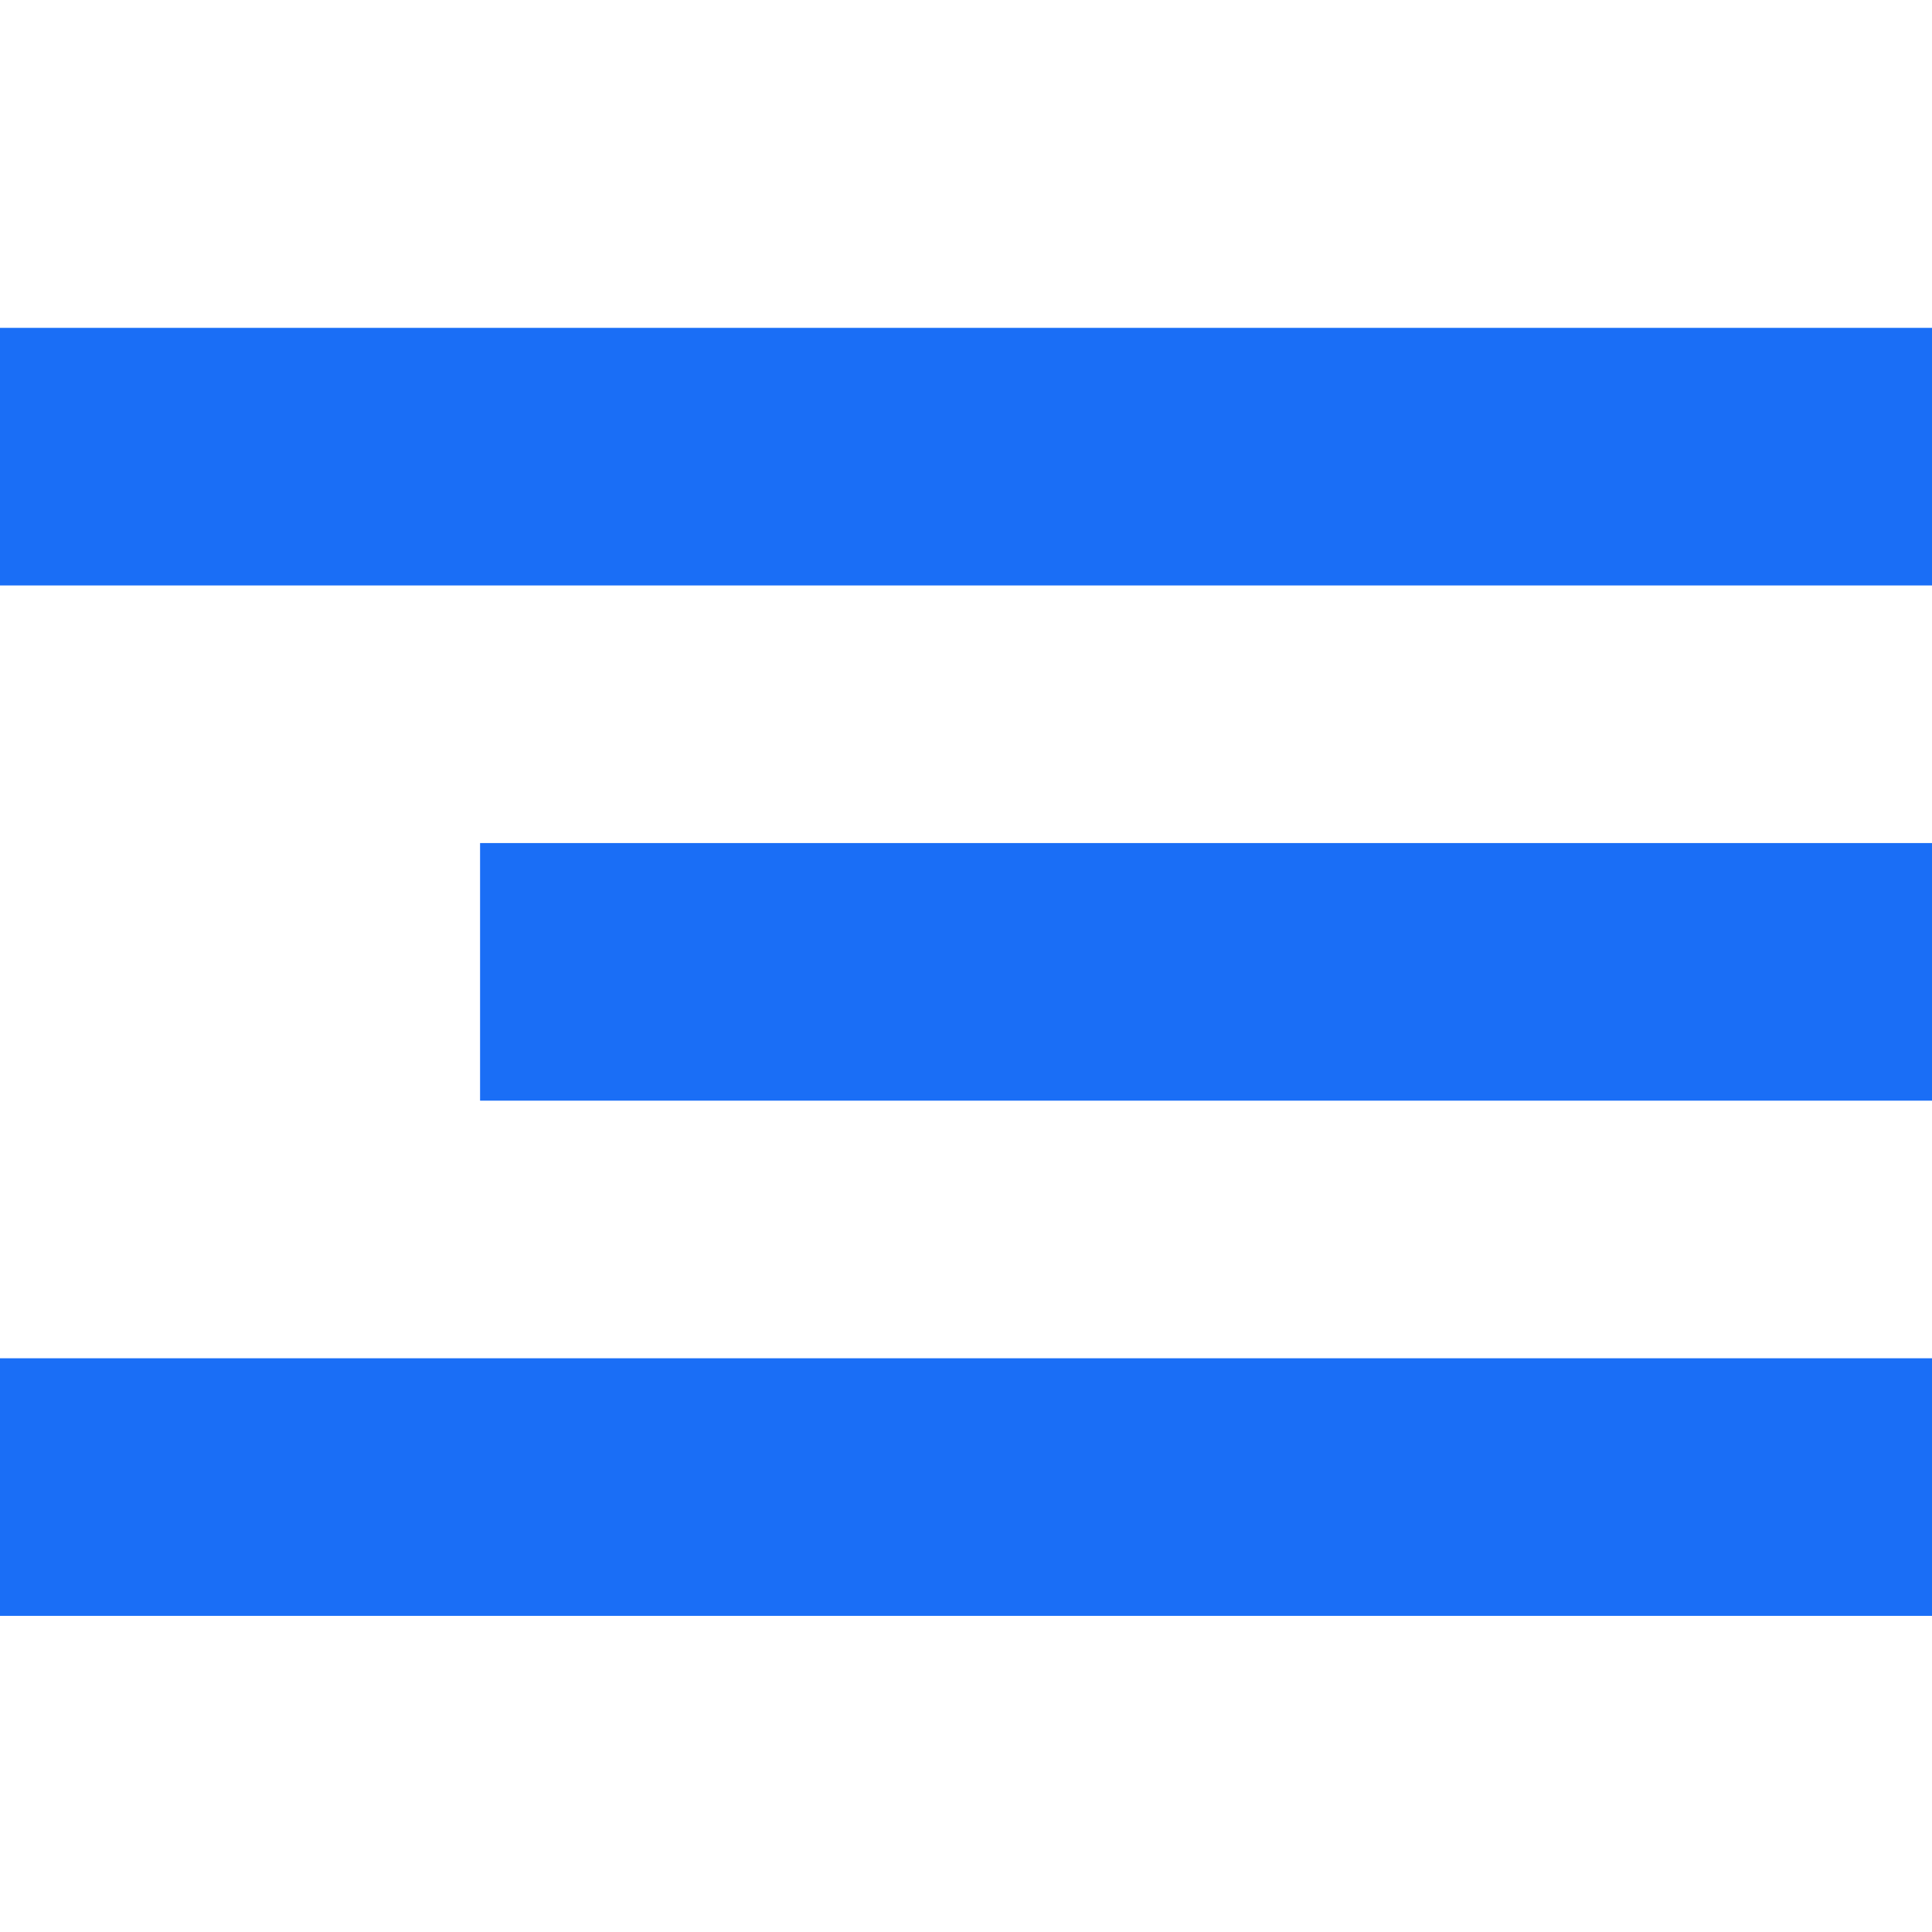
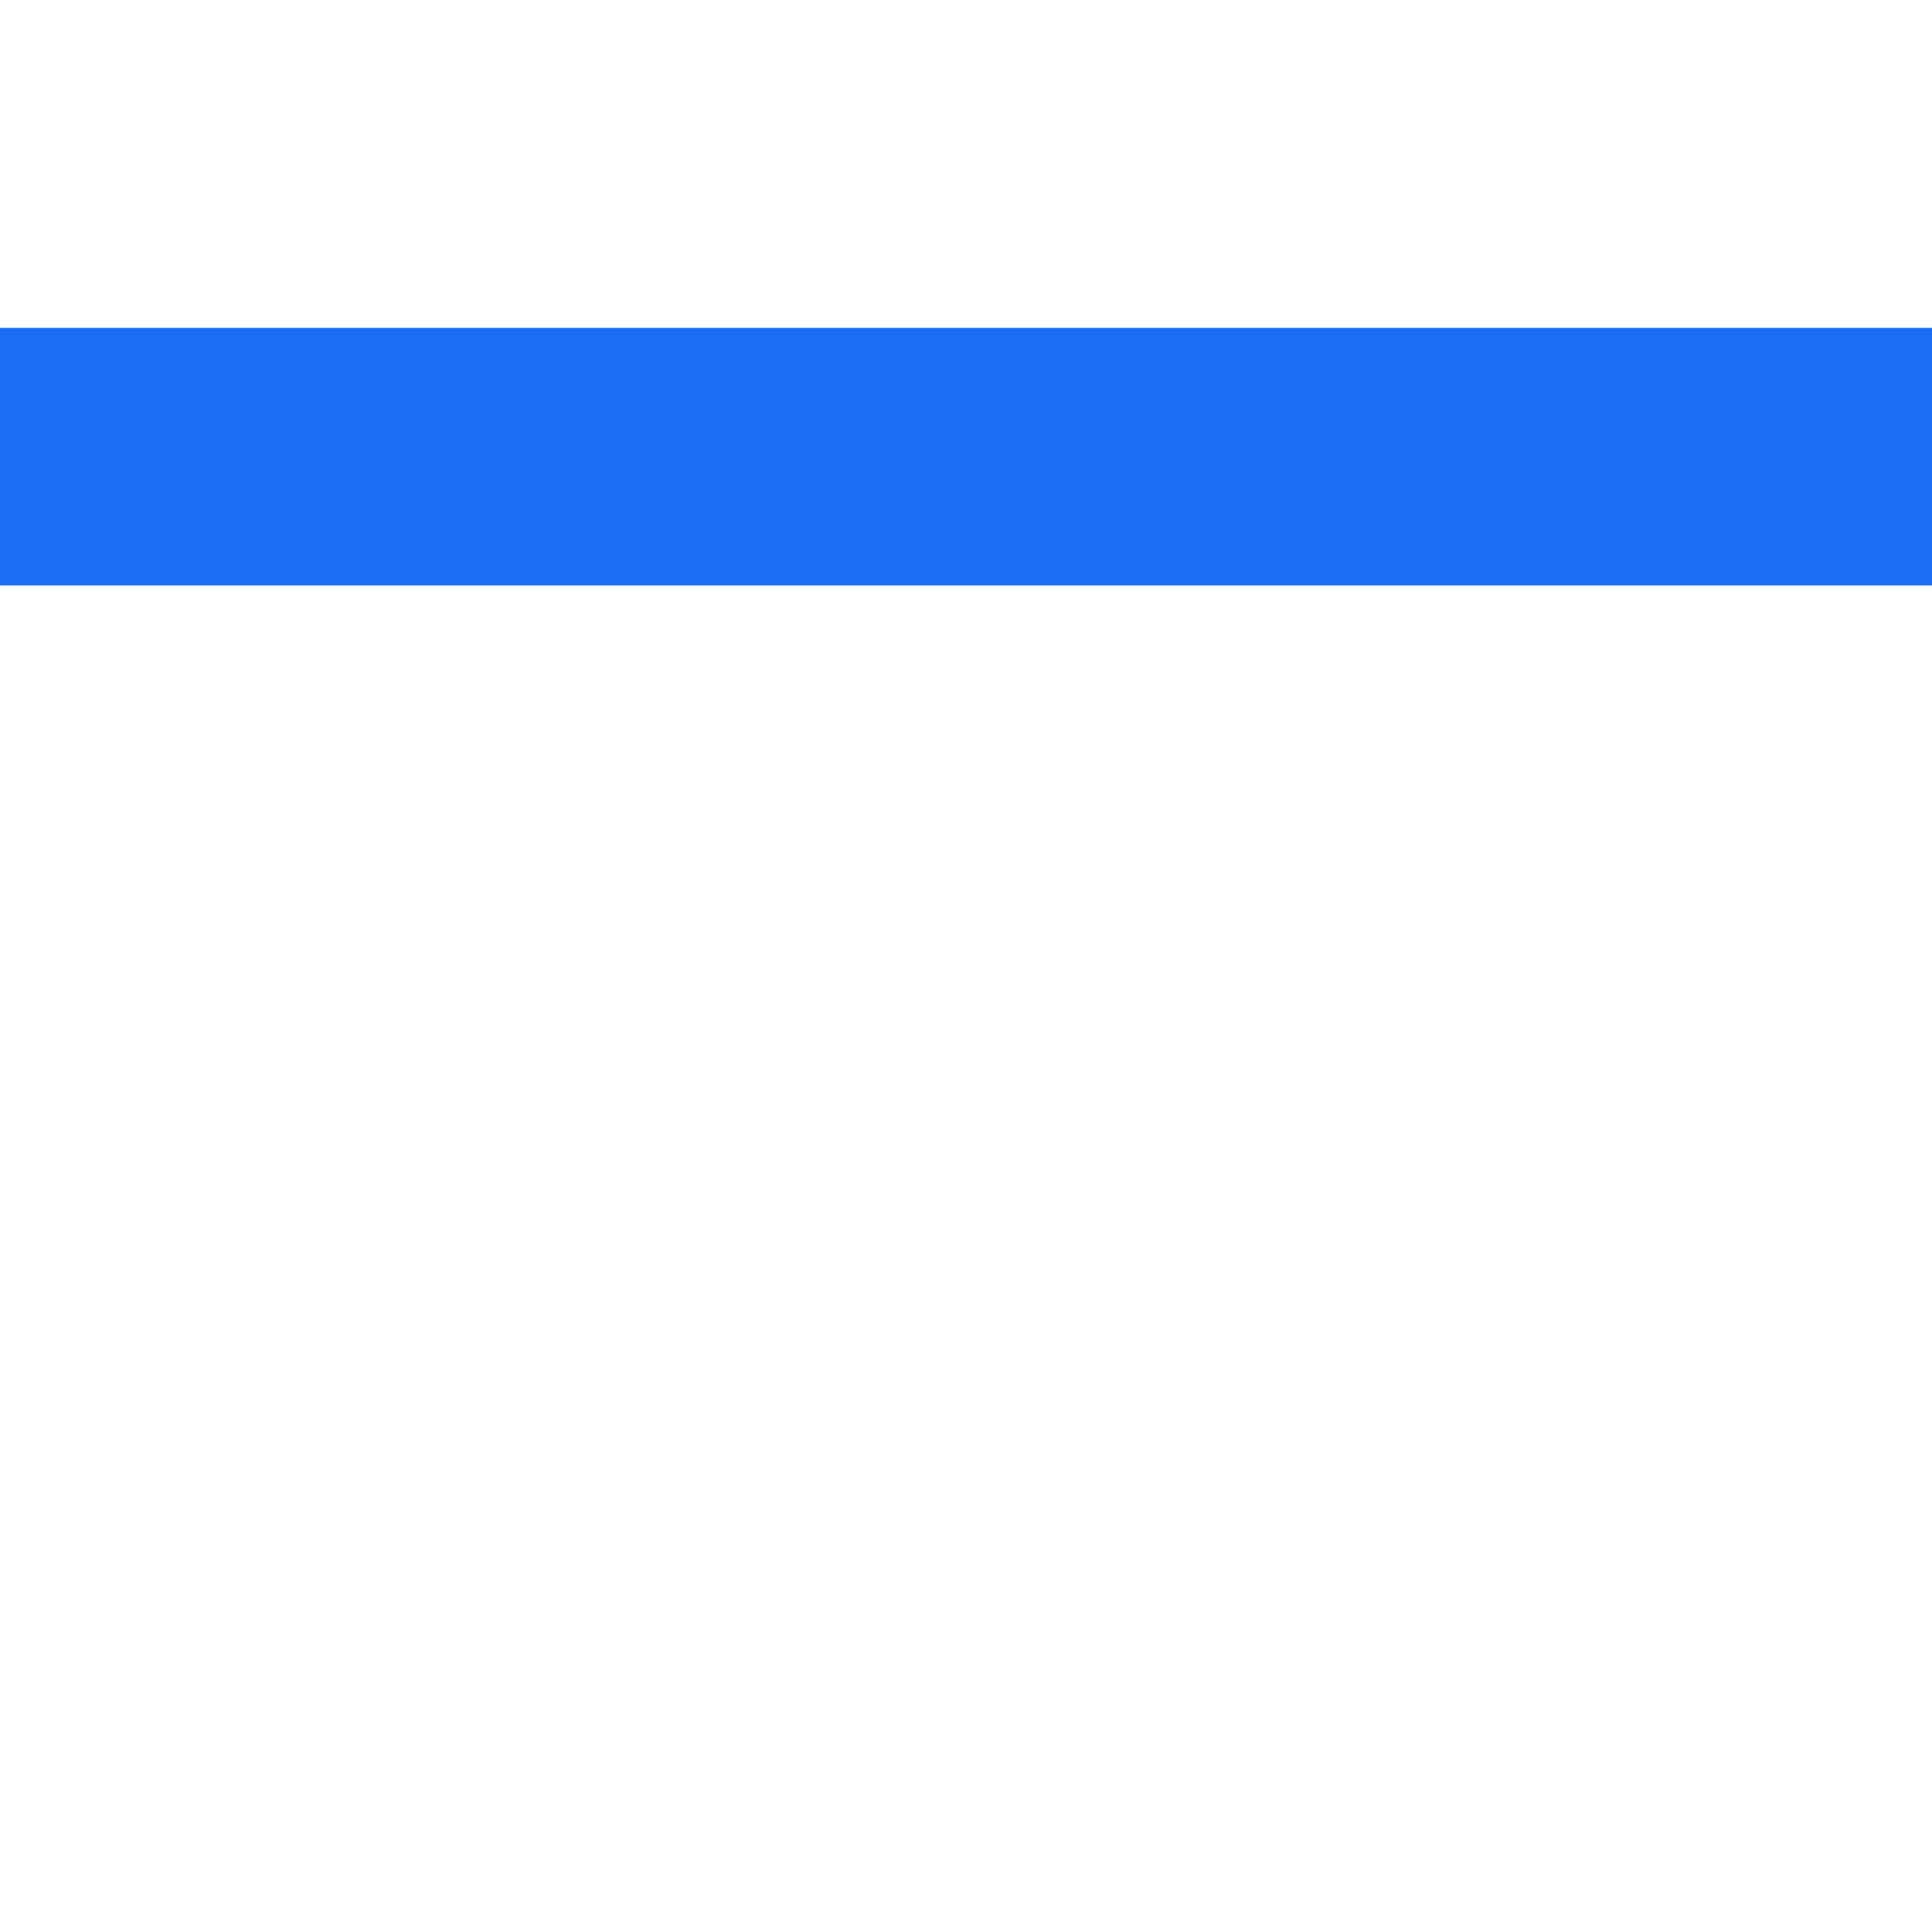
<svg xmlns="http://www.w3.org/2000/svg" version="1.1" id="Слой_1" x="0px" y="0px" viewBox="0 0 165 165" style="enable-background:new 0 0 165 165;" xml:space="preserve">
  <style type="text/css">
	.st0{fill:#1A6EF6;}
</style>
-   <path class="st0" d="M0,138h165v-22H0V138z" />
-   <path class="st0" d="M41,94h124V72H41V94z" />
-   <path class="st0" d="M0,50h165V28H0V50z" />
+   <path class="st0" d="M0,50h165V28H0z" />
</svg>